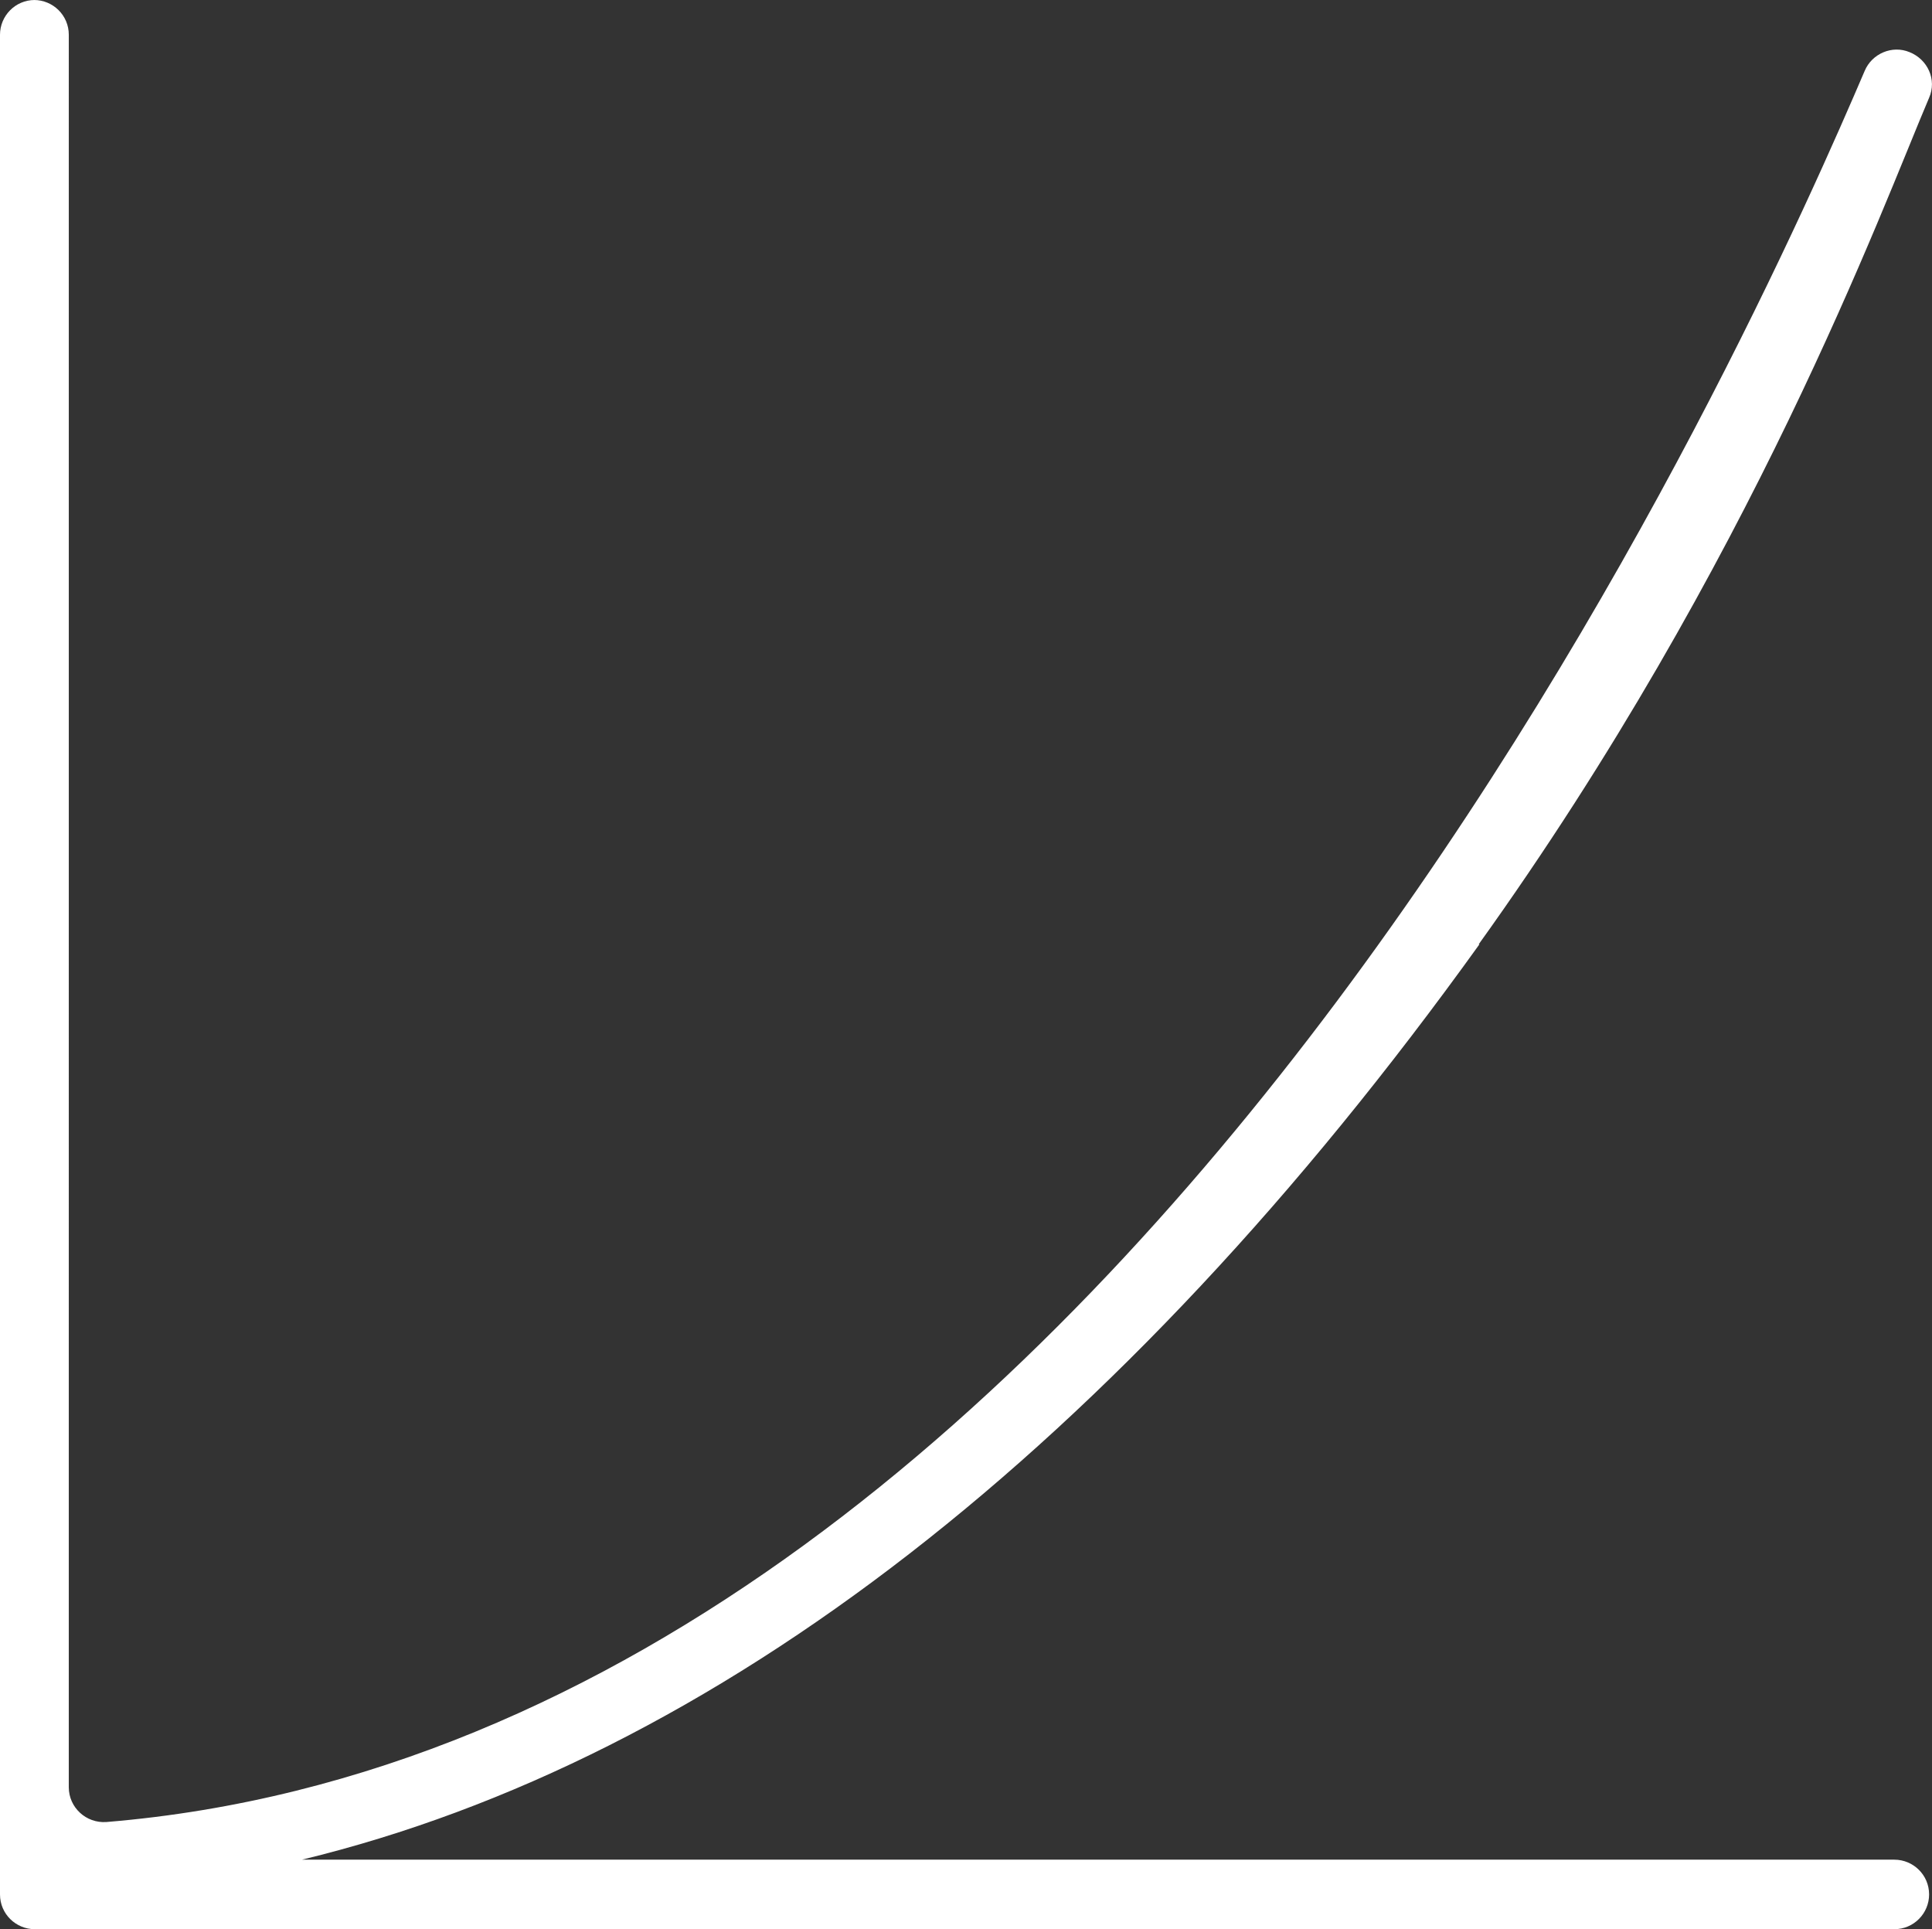
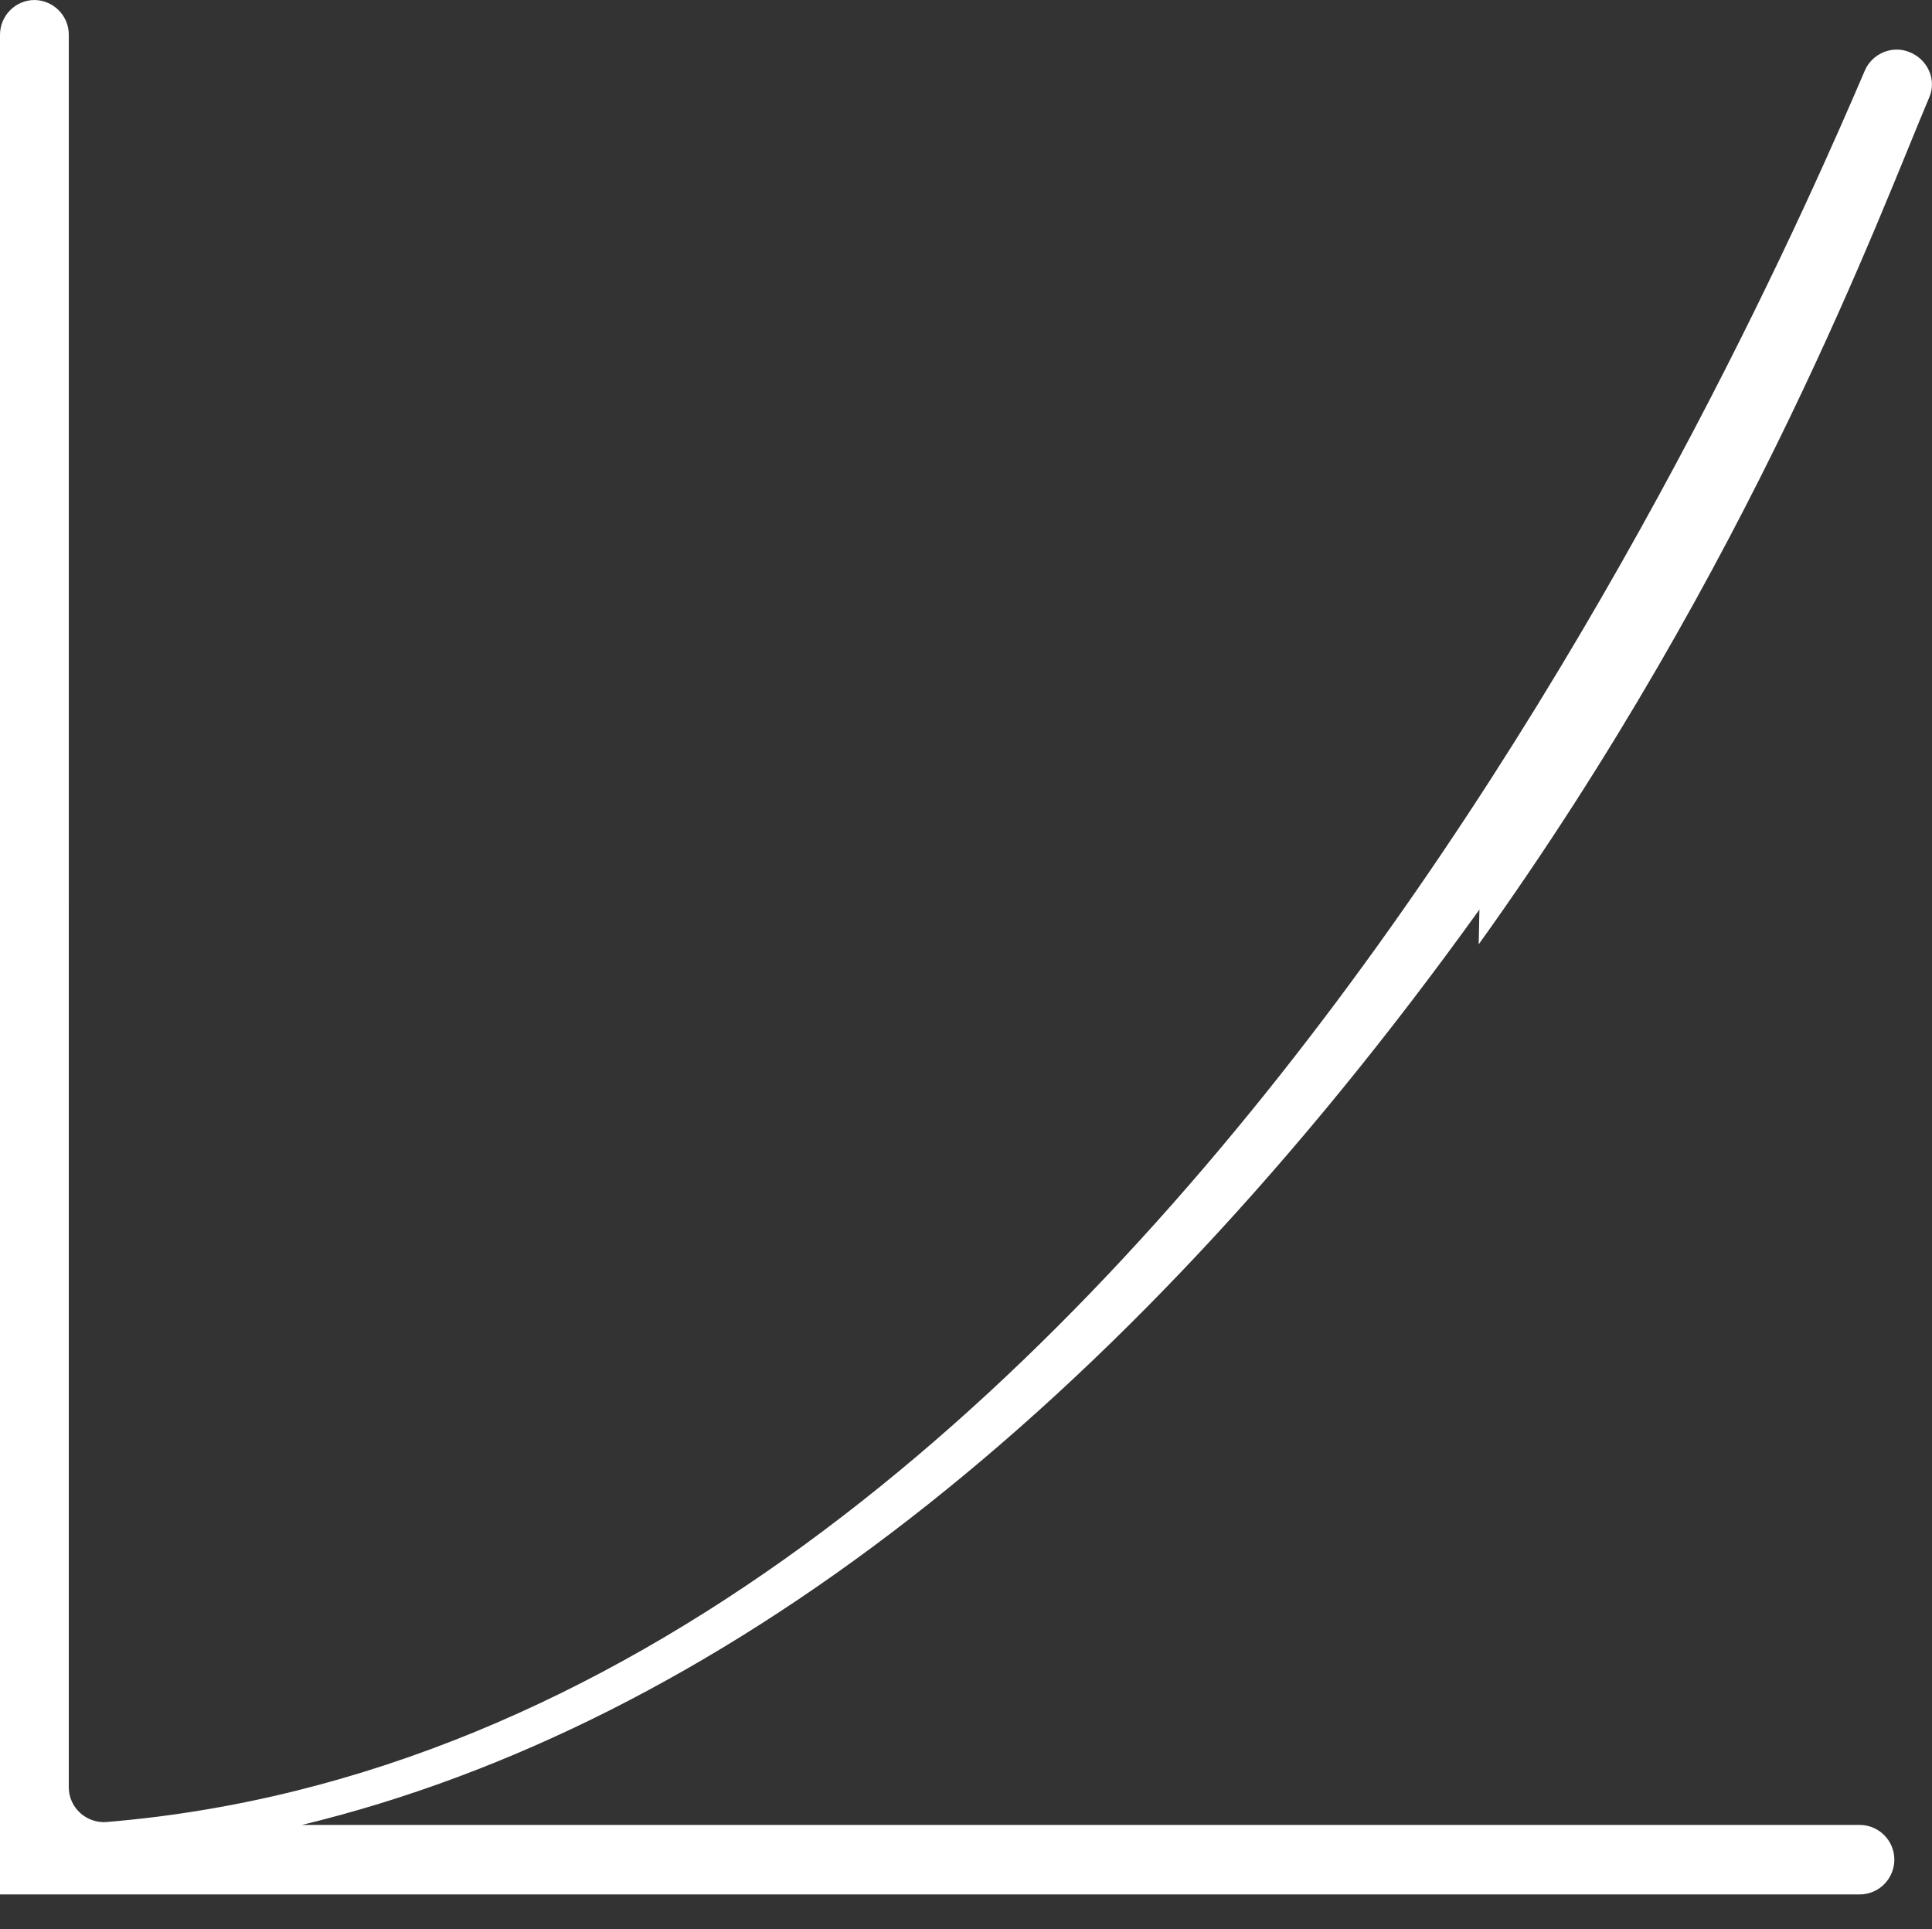
<svg xmlns="http://www.w3.org/2000/svg" id="Layer_2" data-name="Layer 2" viewBox="0 0 26.68 26.64">
  <rect x="0" y="0" width="26.68" height="26.64" fill="#333333" stroke="none" />
  <defs>
    <style>
      .cls-1 {
        fill: #fff;
        stroke-width: 0px;
      }
    </style>
  </defs>
  <g id="Text">
-     <path class="cls-1" d="m20.42,13.04c3.78-5.27,5.56-10.14,6.22-11.69.11-.25-.02-.53-.27-.63h0c-.24-.1-.52.02-.62.26-1.38,3.22-9.98,23-24.28,24.18-.28.02-.52-.2-.52-.48V.48c0-.27-.22-.48-.48-.48H.48c-.27,0-.48.22-.48.48v25.68c0,.27.22.48.48.48h25.68c.27,0,.48-.22.48-.48h0c0-.27-.22-.48-.48-.48H4.17c5.7-1.38,11.26-5.68,16.26-12.64Z" />
+     <path class="cls-1" d="m20.42,13.04c3.78-5.27,5.56-10.14,6.22-11.69.11-.25-.02-.53-.27-.63h0c-.24-.1-.52.02-.62.26-1.38,3.22-9.98,23-24.28,24.18-.28.02-.52-.2-.52-.48V.48c0-.27-.22-.48-.48-.48H.48c-.27,0-.48.22-.48.48v25.68h25.68c.27,0,.48-.22.48-.48h0c0-.27-.22-.48-.48-.48H4.17c5.7-1.38,11.26-5.68,16.26-12.64Z" />
  </g>
</svg>